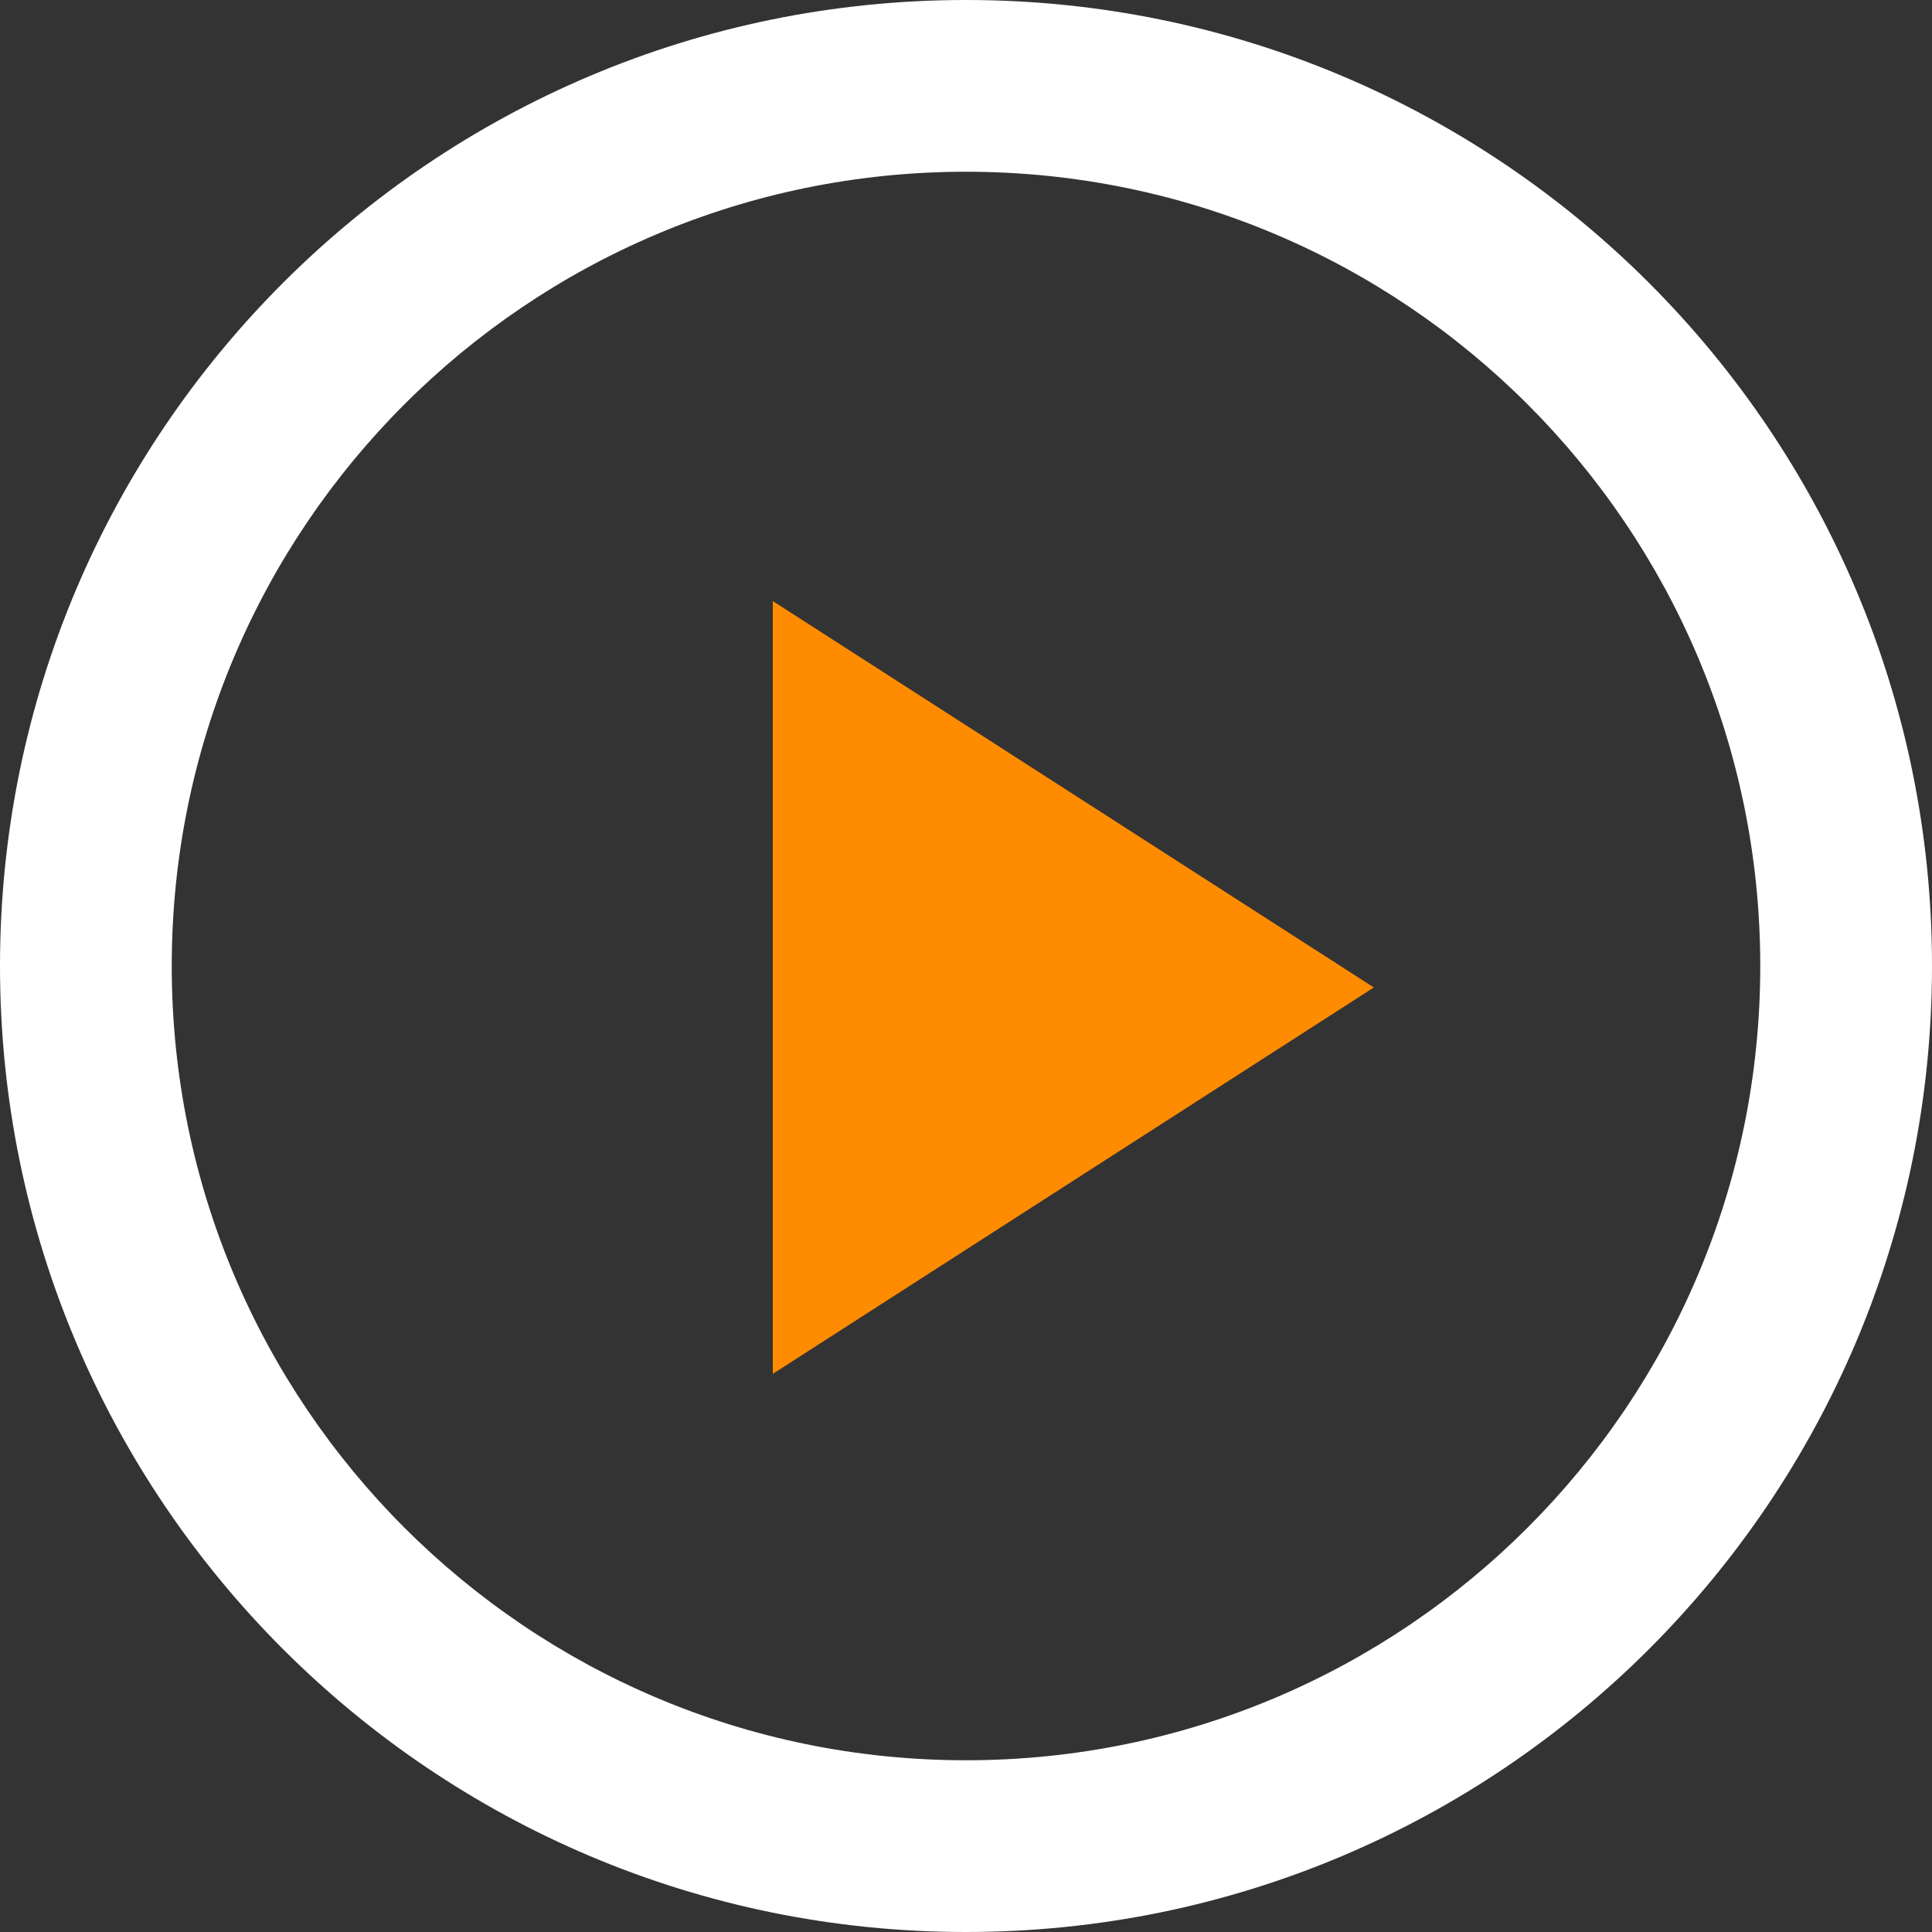
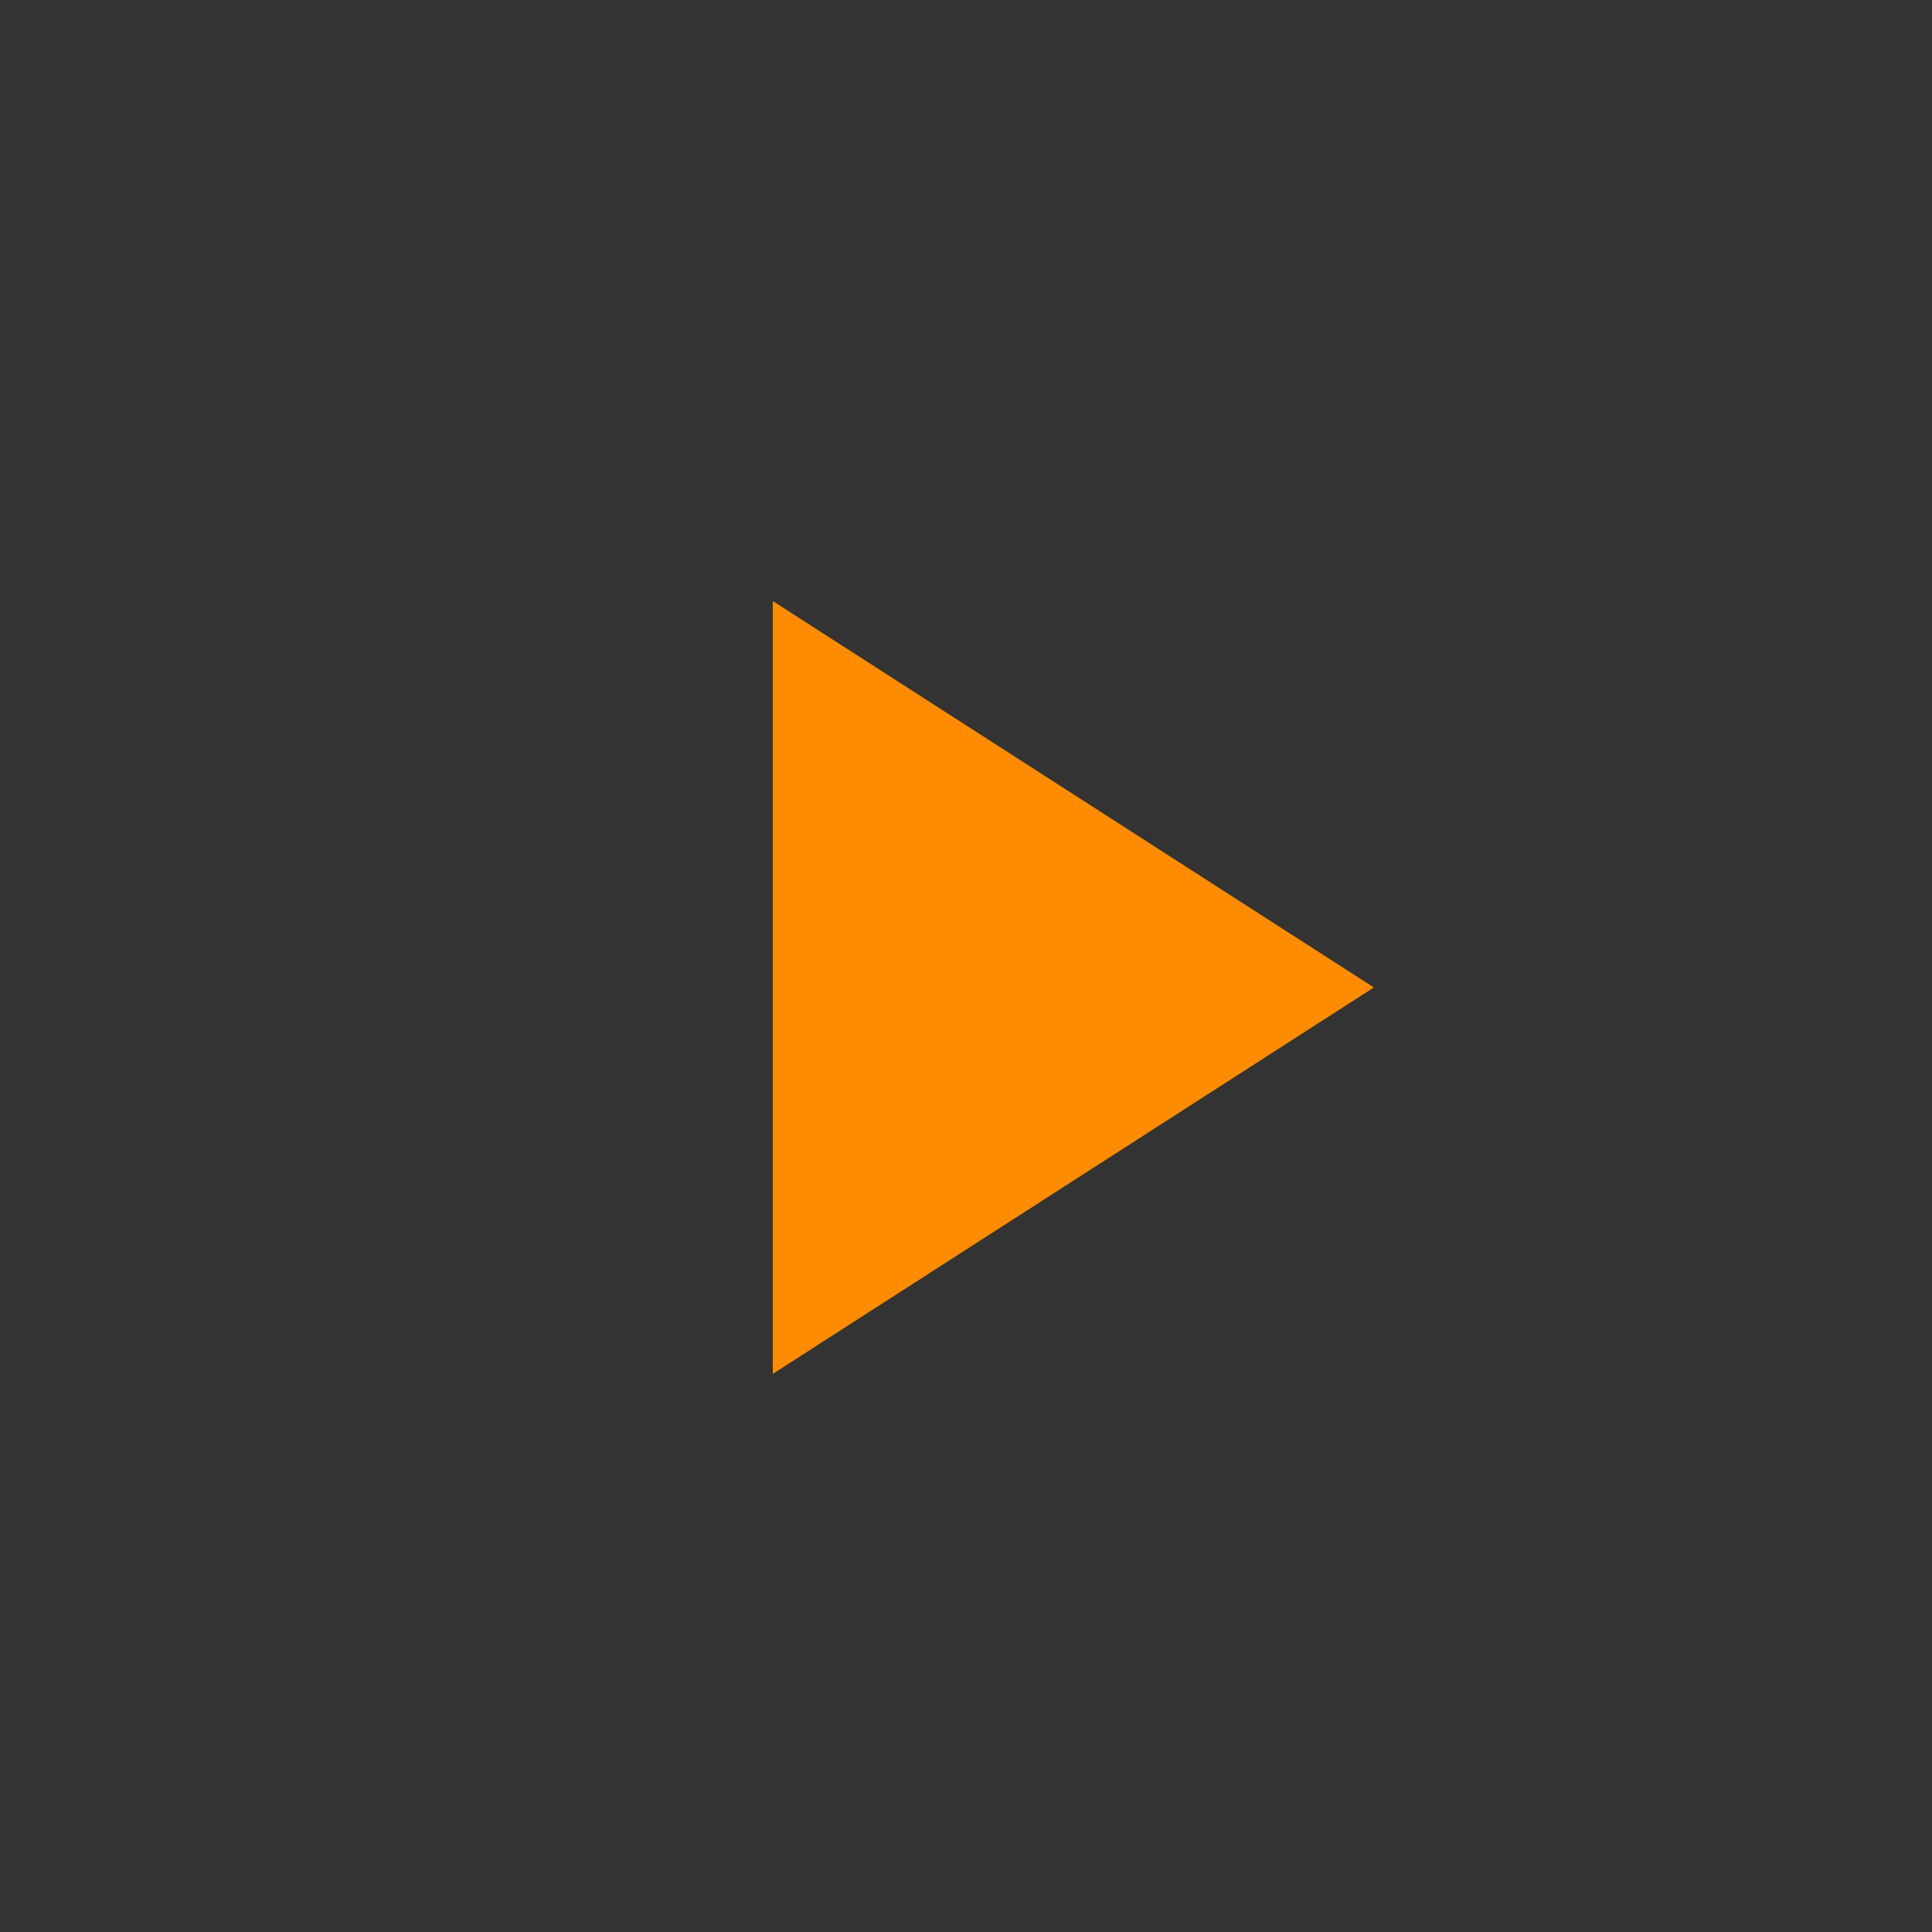
<svg xmlns="http://www.w3.org/2000/svg" width="100" height="100" viewBox="0 0 100 100" fill="none">
  <rect x="0" y="0" width="100" height="100" fill="#333333" stroke="none" />
-   <path d="M40 31.111V71.111L71.111 51.111L40 31.111Z" fill="#FF8C00" />
-   <path fill-rule="evenodd" clip-rule="evenodd" d="M50 91.111C72.705 91.111 91.111 72.705 91.111 50C91.111 27.295 72.705 8.889 50 8.889C27.295 8.889 8.889 27.295 8.889 50C8.889 72.705 27.295 91.111 50 91.111ZM50 100C77.614 100 100 77.614 100 50C100 22.386 77.614 0 50 0C22.386 0 0 22.386 0 50C0 77.614 22.386 100 50 100Z" fill="white" />
+   <path d="M40 31.111V71.111L71.111 51.111L40 31.111" fill="#FF8C00" />
</svg>